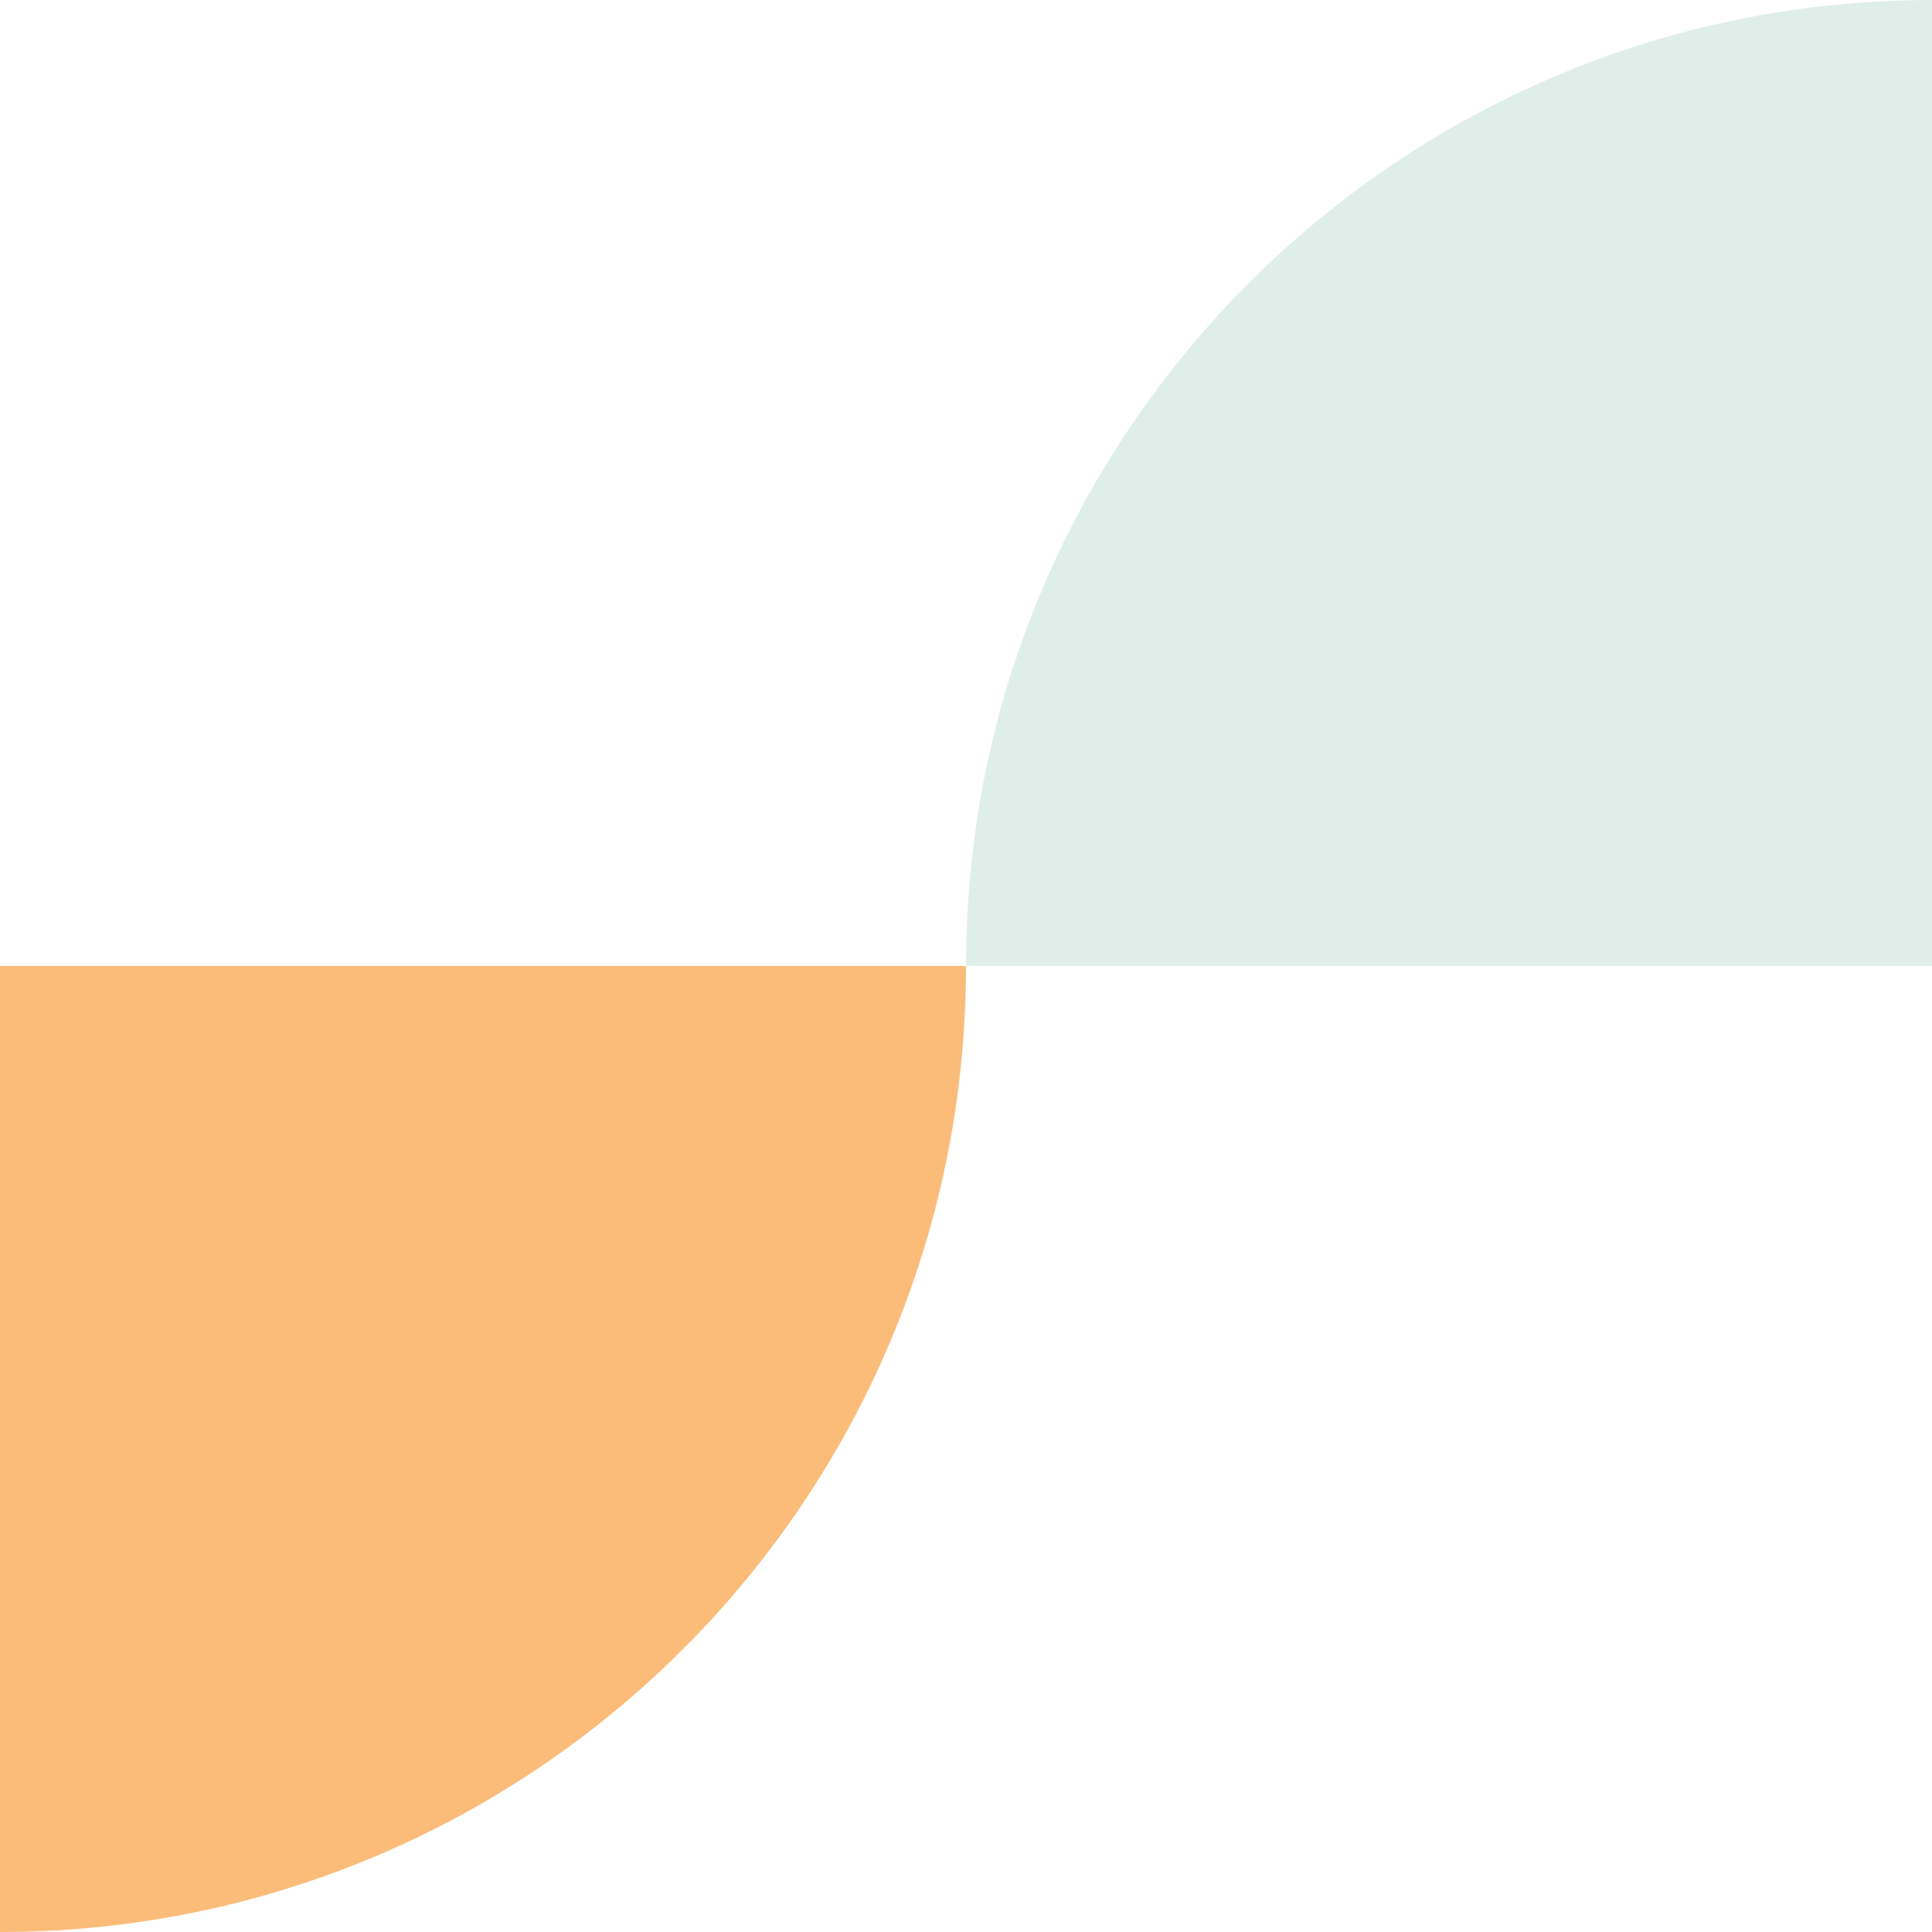
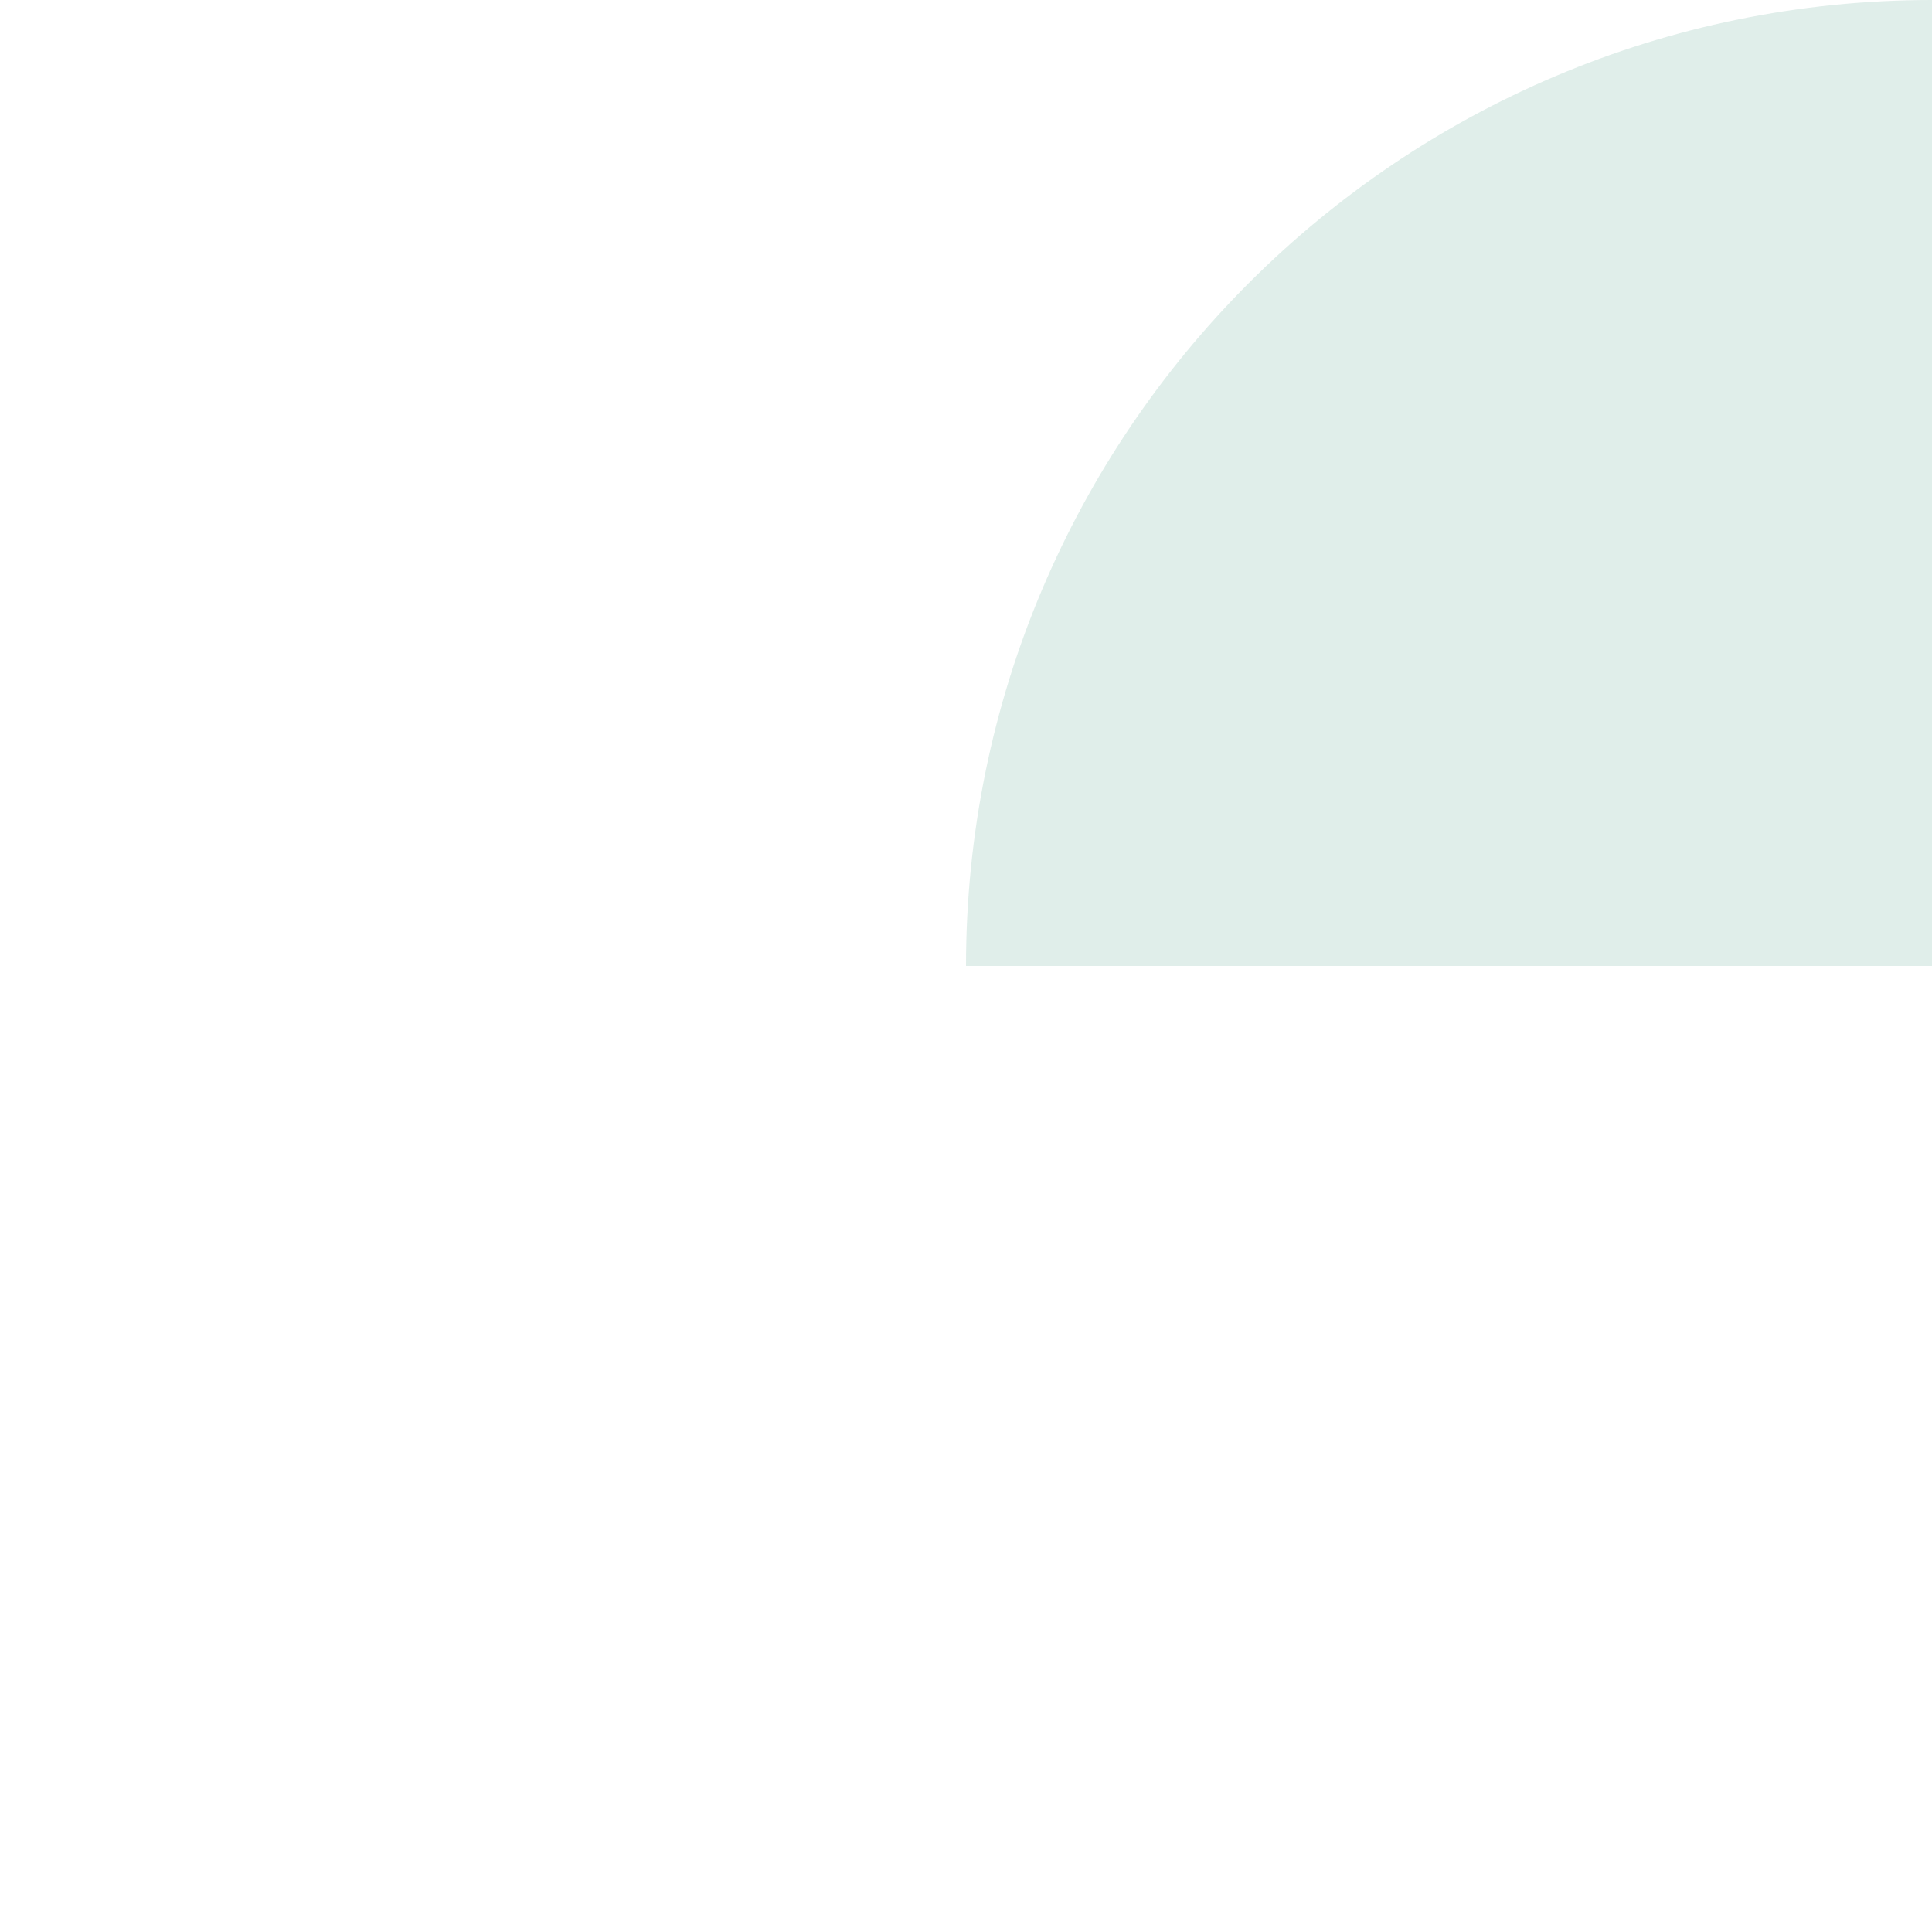
<svg xmlns="http://www.w3.org/2000/svg" version="1.1" id="Layer_1" x="0px" y="0px" viewBox="0 0 130 130" style="enable-background:new 0 0 130 130;" xml:space="preserve">
  <style type="text/css">
	.st0{opacity:0.2;fill:#67AD9A;}
	.st1{fill:#FBBC7A;}
</style>
  <path class="st0" d="M65,65c0-35.9,29.1-65,65-65v65" />
-   <path class="st1" d="M0,130c35.9,0,65-29.1,65-65H0" />
</svg>